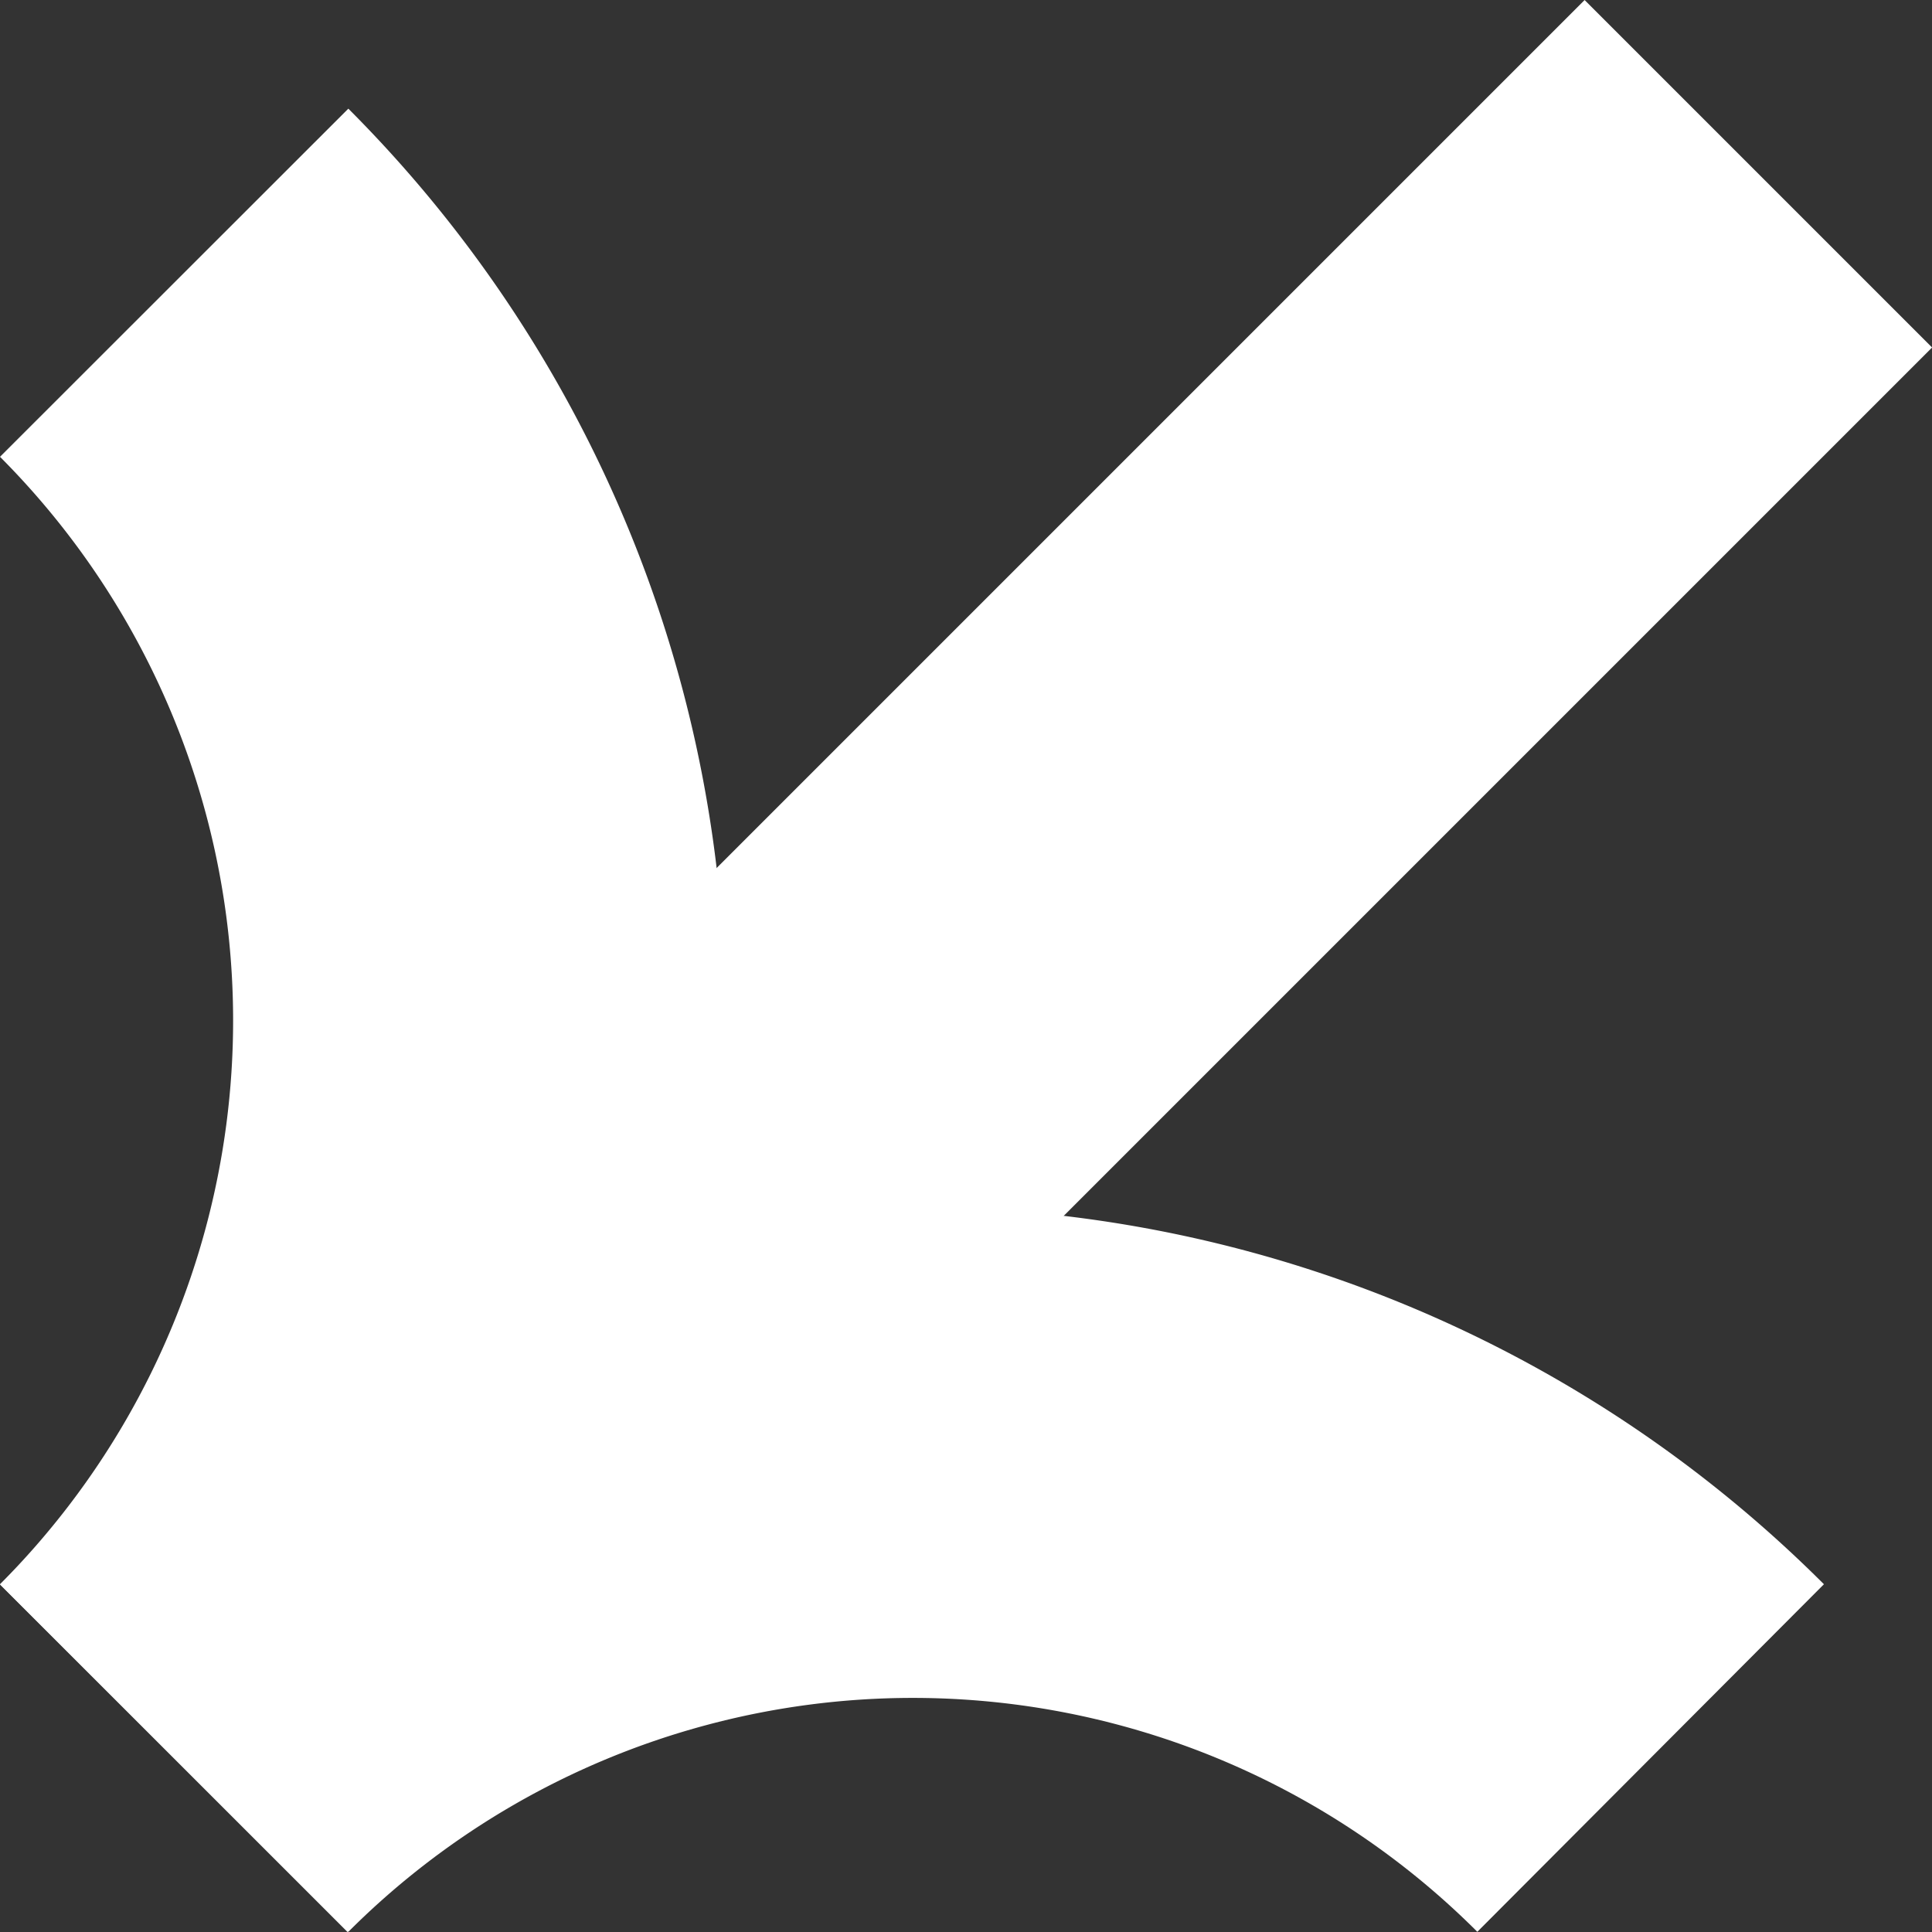
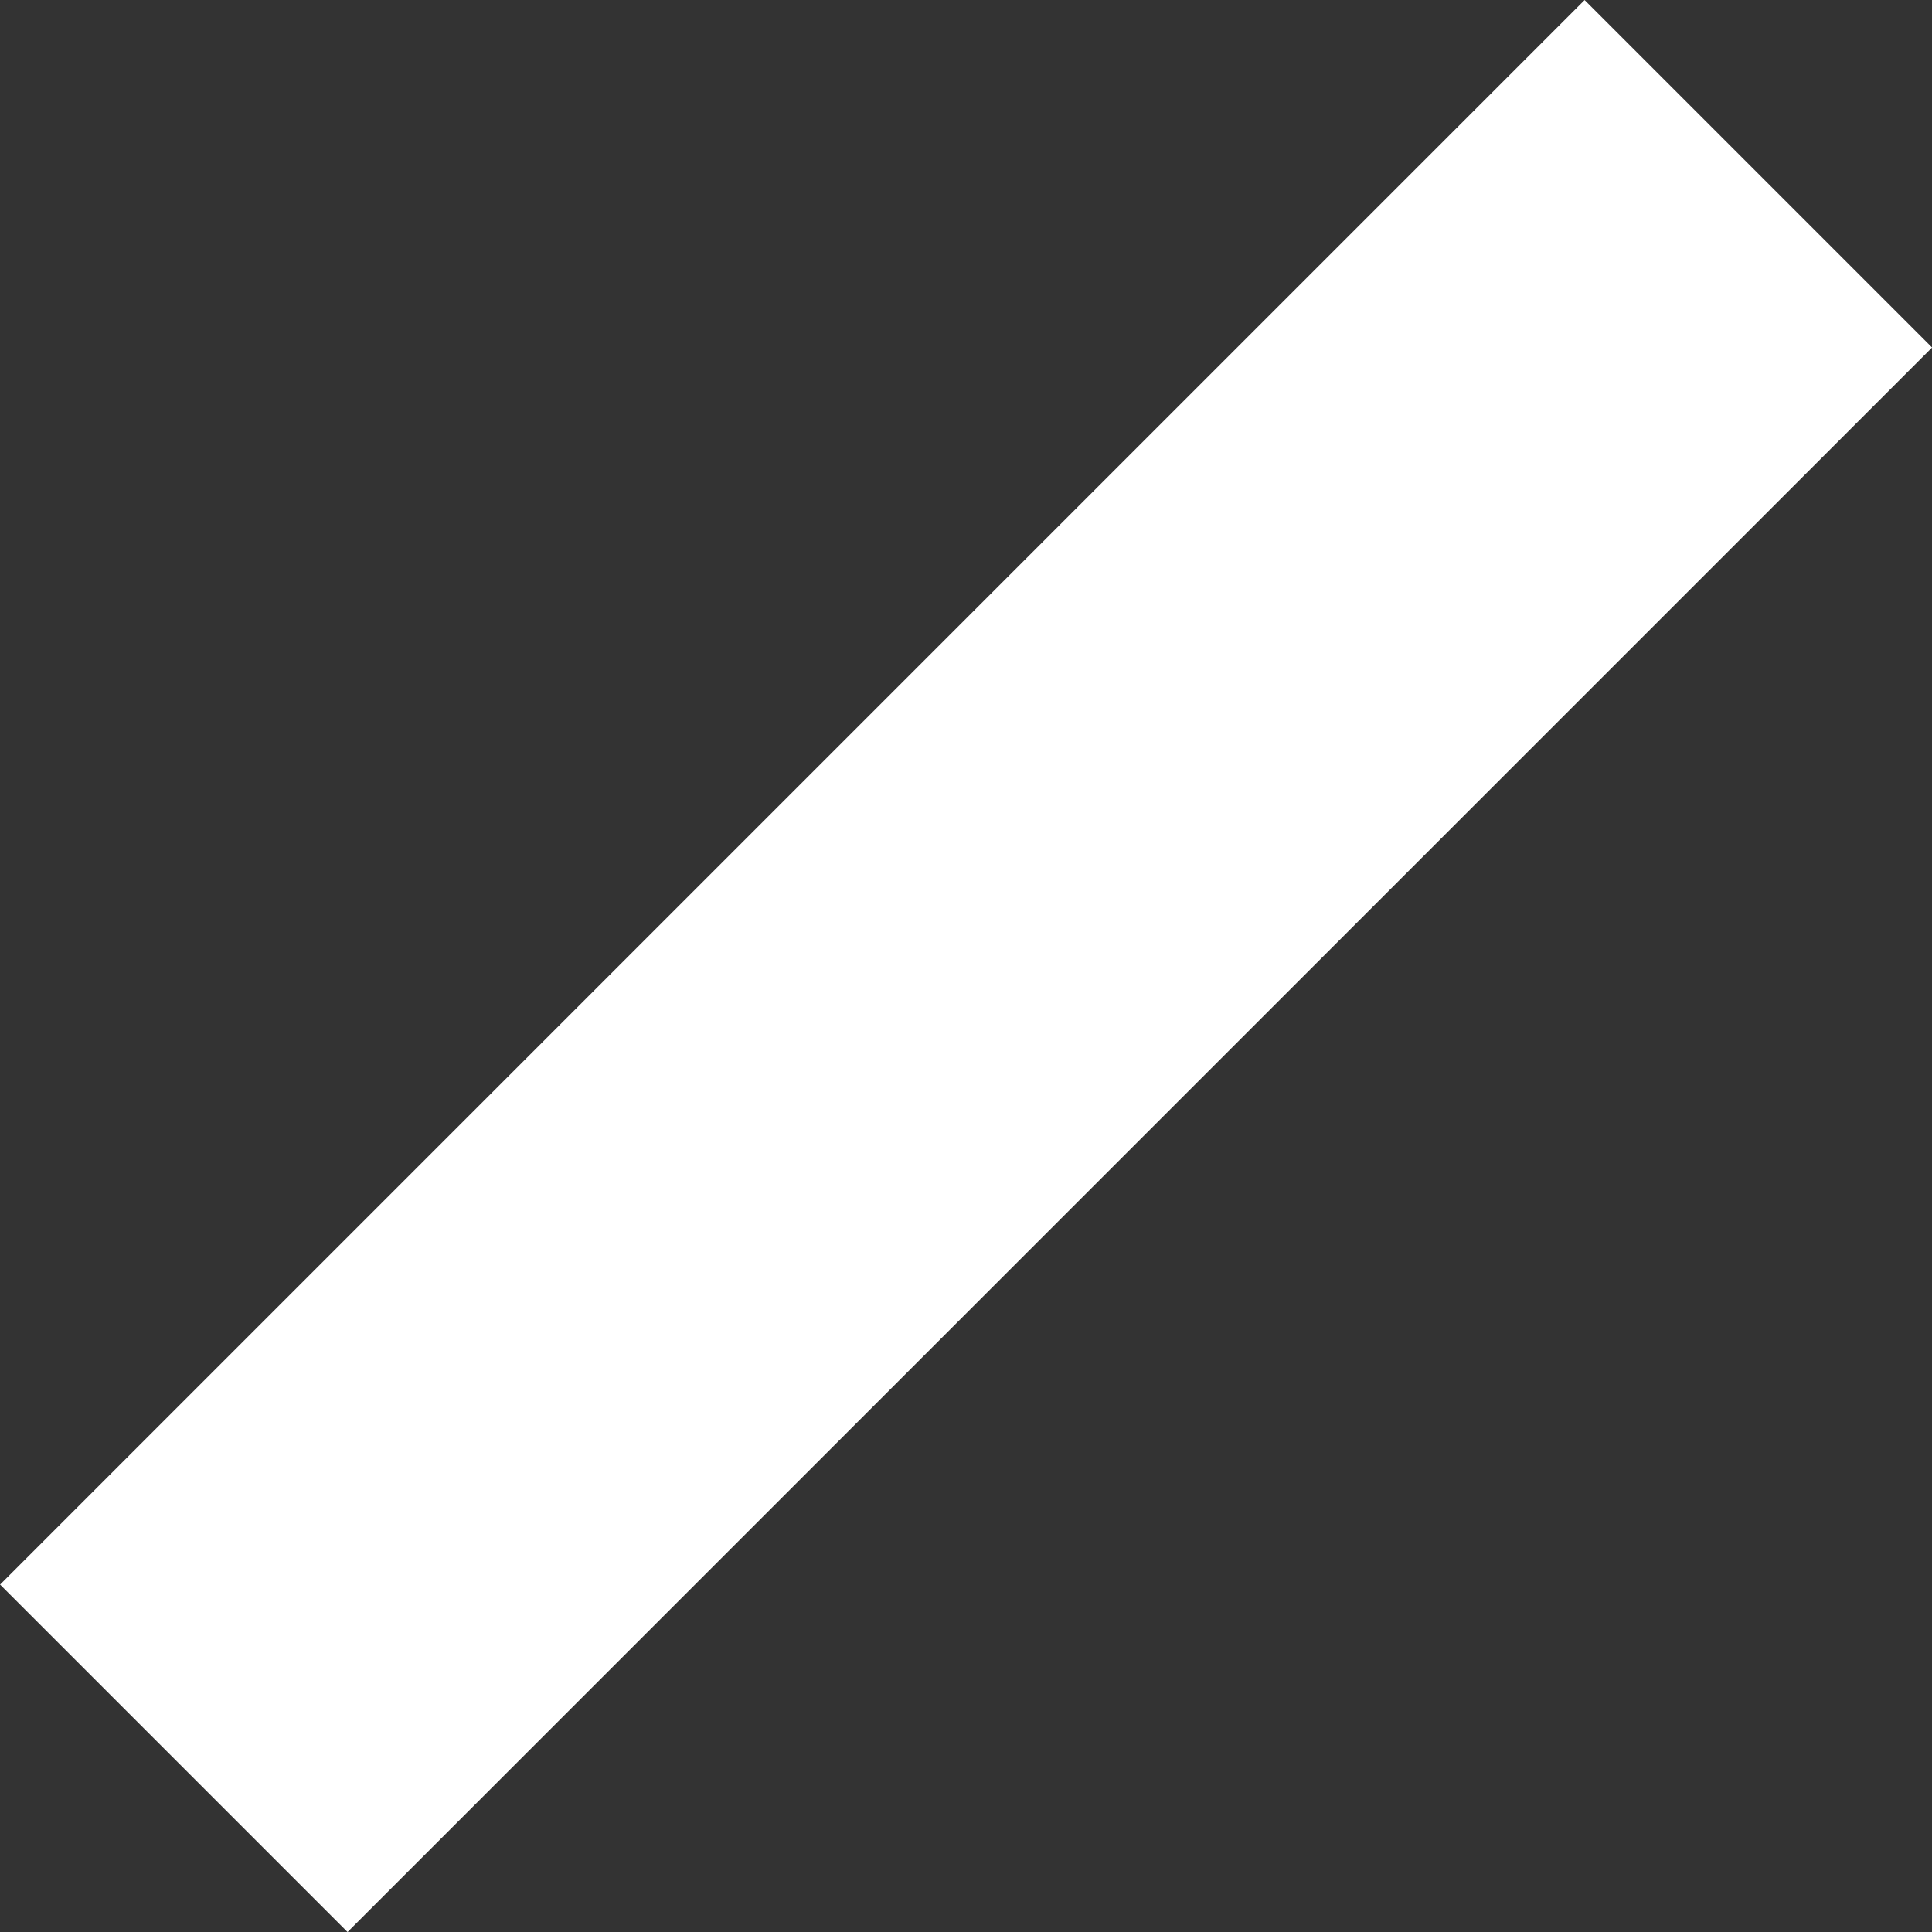
<svg xmlns="http://www.w3.org/2000/svg" viewBox="0 0 99.39 99.39">
  <rect x="0" y="0" width="99.39" height="99.39" fill="#333333" stroke="none" />
  <defs>
    <style>.cls-1{fill:#fff;}</style>
  </defs>
  <title>arrow-white</title>
  <g id="Layer_2" data-name="Layer 2">
    <g id="Слой_1" data-name="Слой 1">
      <rect class="cls-1" x="-7.95" y="37.06" width="115.28" height="25.28" transform="translate(-20.58 49.69) rotate(-45)" />
-       <path class="cls-1" d="M17.92,99.38,0,81.5a41.06,41.06,0,0,0,0-58L17.92,5.59A66.26,66.26,0,0,1,36.49,62.93,66.26,66.26,0,0,1,93.83,81.5L76,99.38A41.06,41.06,0,0,0,17.92,99.38Z" />
    </g>
  </g>
</svg>